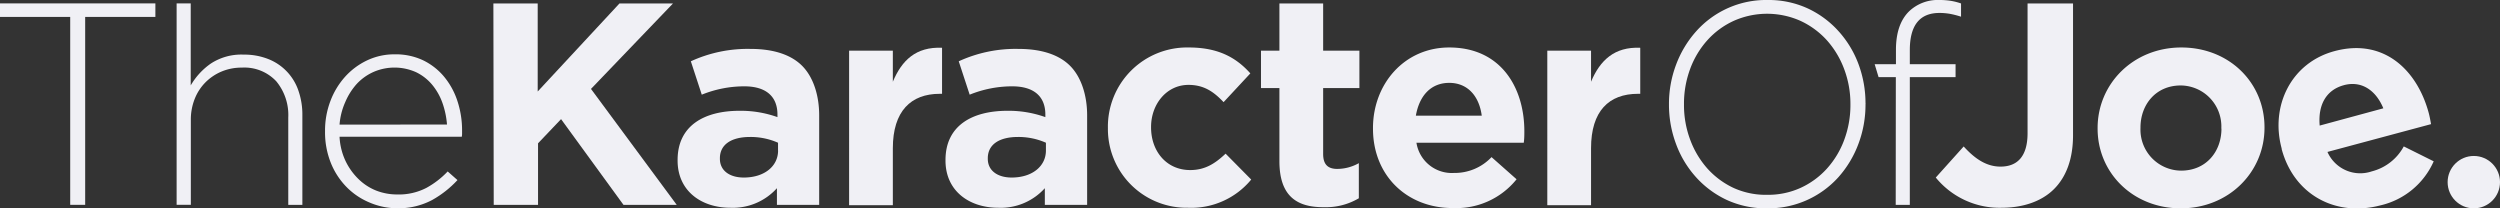
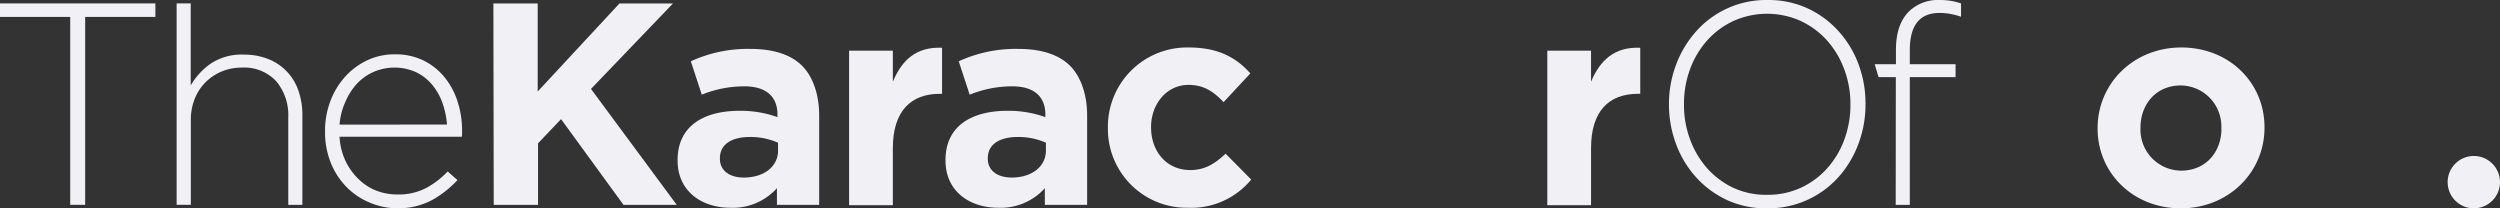
<svg xmlns="http://www.w3.org/2000/svg" viewBox="0 0 434.4 36.2">
  <rect x="0" y="0" width="434.4" height="36.2" fill="#333333" stroke="none" />
  <defs>
    <style>.cls-1{fill:#f0f0f5;}</style>
  </defs>
  <title>Logo - White</title>
  <g id="Layer_2" data-name="Layer 2">
    <g id="Layer_1-2" data-name="Layer 1">
      <path class="cls-1" d="M12.2,2.94H0V.59H27V2.94H14.8V35.59H12.2Z" />
      <path class="cls-1" d="M30.69.59h2.45V14.84a11.87,11.87,0,0,1,3.5-3.8,9.68,9.68,0,0,1,5.7-1.55,11.31,11.31,0,0,1,4.3.78,9,9,0,0,1,5.22,5.5A12.68,12.68,0,0,1,52.54,20v15.6H50.09V20.44A9.2,9.2,0,0,0,48,14.12a7.59,7.59,0,0,0-6-2.37,8.89,8.89,0,0,0-3.5.68,8.68,8.68,0,0,0-2.8,1.88,8.5,8.5,0,0,0-1.87,2.88,9.74,9.74,0,0,0-.67,3.67V35.59H30.69Z" />
      <path class="cls-1" d="M69,36.19a12.33,12.33,0,0,1-4.79-1,12.13,12.13,0,0,1-4-2.7,12.77,12.77,0,0,1-2.73-4.2,14.25,14.25,0,0,1-1-5.45v-.1a14.39,14.39,0,0,1,.93-5.18,13.31,13.31,0,0,1,2.55-4.22,12.14,12.14,0,0,1,3.83-2.85,11,11,0,0,1,4.8-1.05,11.13,11.13,0,0,1,4.85,1,10.94,10.94,0,0,1,3.67,2.82,12.87,12.87,0,0,1,2.35,4.23,16.29,16.29,0,0,1,.83,5.27v.53a3.08,3.08,0,0,1-.05.47H59a11.11,11.11,0,0,0,1.05,4.23,10.93,10.93,0,0,0,2.25,3.13,9.29,9.29,0,0,0,3.08,2,10,10,0,0,0,3.63.67,10.39,10.39,0,0,0,5.09-1.15,15,15,0,0,0,3.69-2.85l1.7,1.5a17.78,17.78,0,0,1-4.43,3.48A12.51,12.51,0,0,1,69,36.19Zm8.67-14.55a14.61,14.61,0,0,0-.78-3.72,10.36,10.36,0,0,0-1.76-3.15,8.4,8.4,0,0,0-2.78-2.2,9.13,9.13,0,0,0-7.42-.08A8.9,8.9,0,0,0,62,14.57a11.25,11.25,0,0,0-2,3.15,11.8,11.8,0,0,0-1,3.93Z" />
      <path class="cls-1" d="M85.73.6h7.7V15.9L107.64.6h9.3L102.69,15.45l14.9,20.15h-9.25L97.49,20.7l-4,4.2V35.6h-7.7Z" />
      <path class="cls-1" d="M117.74,27.9v-.1c0-5.85,4.45-8.55,10.8-8.55a19,19,0,0,1,6.55,1.1V19.9c0-3.15-2-4.9-5.75-4.9a19.71,19.71,0,0,0-7.4,1.45l-1.9-5.8a23.65,23.65,0,0,1,10.4-2.15c4.15,0,7.15,1.1,9,3s2.9,5,2.9,8.55V35.6H135V32.7a10.3,10.3,0,0,1-8.1,3.4C121.89,36.1,117.74,33.2,117.74,27.9Zm17.45-1.75V24.8a11.79,11.79,0,0,0-4.85-1c-3.25,0-5.25,1.3-5.25,3.7v.1c0,2.05,1.7,3.25,4.15,3.25C132.8,30.85,135.2,28.9,135.2,26.15Z" />
      <path class="cls-1" d="M147.54,8.8h7.6v5.4c1.55-3.7,4-6.1,8.55-5.9v8h-.4c-5,0-8.15,3-8.15,9.45v9.9h-7.6Z" />
      <path class="cls-1" d="M164.29,27.9v-.1c0-5.85,4.45-8.55,10.8-8.55a19,19,0,0,1,6.55,1.1V19.9c0-3.15-2-4.9-5.75-4.9a19.71,19.71,0,0,0-7.4,1.45l-1.9-5.8A23.65,23.65,0,0,1,177,8.5c4.15,0,7.15,1.1,9,3s2.9,5,2.9,8.55V35.6h-7.35V32.7a10.3,10.3,0,0,1-8.1,3.4C168.44,36.1,164.29,33.2,164.29,27.9Zm17.45-1.75V24.8a11.79,11.79,0,0,0-4.85-1c-3.25,0-5.25,1.3-5.25,3.7v.1c0,2.05,1.7,3.25,4.15,3.25C179.34,30.85,181.74,28.9,181.74,26.15Z" />
      <path class="cls-1" d="M192.51,22.35v-.1a13.76,13.76,0,0,1,14.05-14c5.05,0,8.2,1.7,10.7,4.5l-4.65,5c-1.7-1.8-3.4-3-6.1-3-3.8,0-6.5,3.35-6.5,7.3v.1c0,4.1,2.65,7.4,6.8,7.4,2.55,0,4.3-1.1,6.15-2.85l4.45,4.5a13.49,13.49,0,0,1-11,4.9A13.68,13.68,0,0,1,192.51,22.35Z" />
-       <path class="cls-1" d="M222.31,28V15.3h-3.2V8.8h3.2V.6h7.6V8.8h6.3v6.5h-6.3V26.75c0,1.75.75,2.6,2.45,2.6a7.72,7.72,0,0,0,3.75-1v6.1a11.2,11.2,0,0,1-6,1.55C225.46,36.05,222.31,34.2,222.31,28Z" />
-       <path class="cls-1" d="M238.57,22.35v-.1c0-7.65,5.45-14,13.25-14,9,0,13.05,7,13.05,14.55,0,.6,0,1.3-.1,2H246.12a6.22,6.22,0,0,0,6.55,5.25,8.78,8.78,0,0,0,6.5-2.75l4.35,3.85a13.41,13.41,0,0,1-11,5C244.52,36.2,238.57,30.55,238.57,22.35Zm18.9-2.25c-.45-3.4-2.45-5.7-5.65-5.7s-5.2,2.25-5.8,5.7Z" />
      <path class="cls-1" d="M268.86,8.8h7.6v5.4c1.55-3.7,4.05-6.1,8.55-5.9v8h-.4c-5.05,0-8.15,3-8.15,9.45v9.9h-7.6Z" />
      <path class="cls-1" d="M307,36.2a16.22,16.22,0,0,1-7-1.48,16.71,16.71,0,0,1-5.36-4A17.7,17.7,0,0,1,291.22,25,19.44,19.44,0,0,1,290,18.2v-.1a19.31,19.31,0,0,1,1.24-6.87,18.27,18.27,0,0,1,3.47-5.77A16.28,16.28,0,0,1,307.13,0a16.29,16.29,0,0,1,7,1.47,16.65,16.65,0,0,1,5.38,4,17.72,17.72,0,0,1,3.44,5.72A19.47,19.47,0,0,1,324.15,18a.06.06,0,0,1,0,.1A19.3,19.3,0,0,1,322.92,25a18.3,18.3,0,0,1-3.47,5.78A16.4,16.4,0,0,1,307,36.2Zm.1-2.35a13.6,13.6,0,0,0,5.8-1.22,14,14,0,0,0,4.56-3.35,15.41,15.41,0,0,0,3-5,17.27,17.27,0,0,0,1.07-6.1v-.1A17.12,17.12,0,0,0,320.44,12a15.72,15.72,0,0,0-3-5,14.25,14.25,0,0,0-4.58-3.37,14.24,14.24,0,0,0-11.62,0,14,14,0,0,0-4.56,3.35,15.41,15.41,0,0,0-3,5,17.24,17.24,0,0,0-1.07,6.1v.1a17.11,17.11,0,0,0,1.09,6.13,15.68,15.68,0,0,0,3,5,14.2,14.2,0,0,0,4.58,3.37A13.53,13.53,0,0,0,307.13,33.85Z" />
      <path class="cls-1" d="M329.42,13.4h-3l-.68-2.25h3.7V8.65q0-4.4,2.25-6.65A7.23,7.23,0,0,1,337,0a12.6,12.6,0,0,1,2,.15,10.39,10.39,0,0,1,1.75.45V2.9a15.55,15.55,0,0,0-1.95-.5A10.71,10.71,0,0,0,337,2.25q-5.15,0-5.15,6.45v2.45h7.95V13.4h-7.95V35.6h-2.45Z" />
-       <path class="cls-1" d="M336.36,30.85l4.85-5.4c2,2.2,4,3.5,6.4,3.5,2.9,0,4.7-1.75,4.7-5.8V.6h7.9V23.5c0,4.15-1.2,7.25-3.3,9.35s-5.3,3.25-9.1,3.25A14.31,14.31,0,0,1,336.36,30.85Z" />
      <path class="cls-1" d="M364.48,22.35v-.1c0-7.7,6.2-14,14.55-14s14.45,6.15,14.45,13.85v.1c0,7.7-6.2,14-14.55,14S364.48,30,364.48,22.35Zm21.5,0v-.1a7.12,7.12,0,0,0-7.05-7.4c-4.35,0-7,3.35-7,7.3v.1a7.12,7.12,0,0,0,7.05,7.4C383.38,29.65,386,26.3,386,22.35Z" />
-       <path class="cls-1" d="M396.46,25.89l0-.1c-2-7.39,1.65-14.89,9.19-16.91C414.26,6.57,420,12.23,422,19.57c.16.58.29,1.27.42,2l-18,4.83a6.22,6.22,0,0,0,7.69,3.38,8.78,8.78,0,0,0,5.57-4.34l5.2,2.59a13.41,13.41,0,0,1-9.28,7.66C405.79,37.73,398.58,33.81,396.46,25.89Zm17.67-7.07c-1.31-3.17-3.84-4.87-6.93-4s-4.44,3.52-4.13,7Z" />
      <circle class="cls-1" cx="429.85" cy="31.65" r="4.55" />
    </g>
  </g>
</svg>